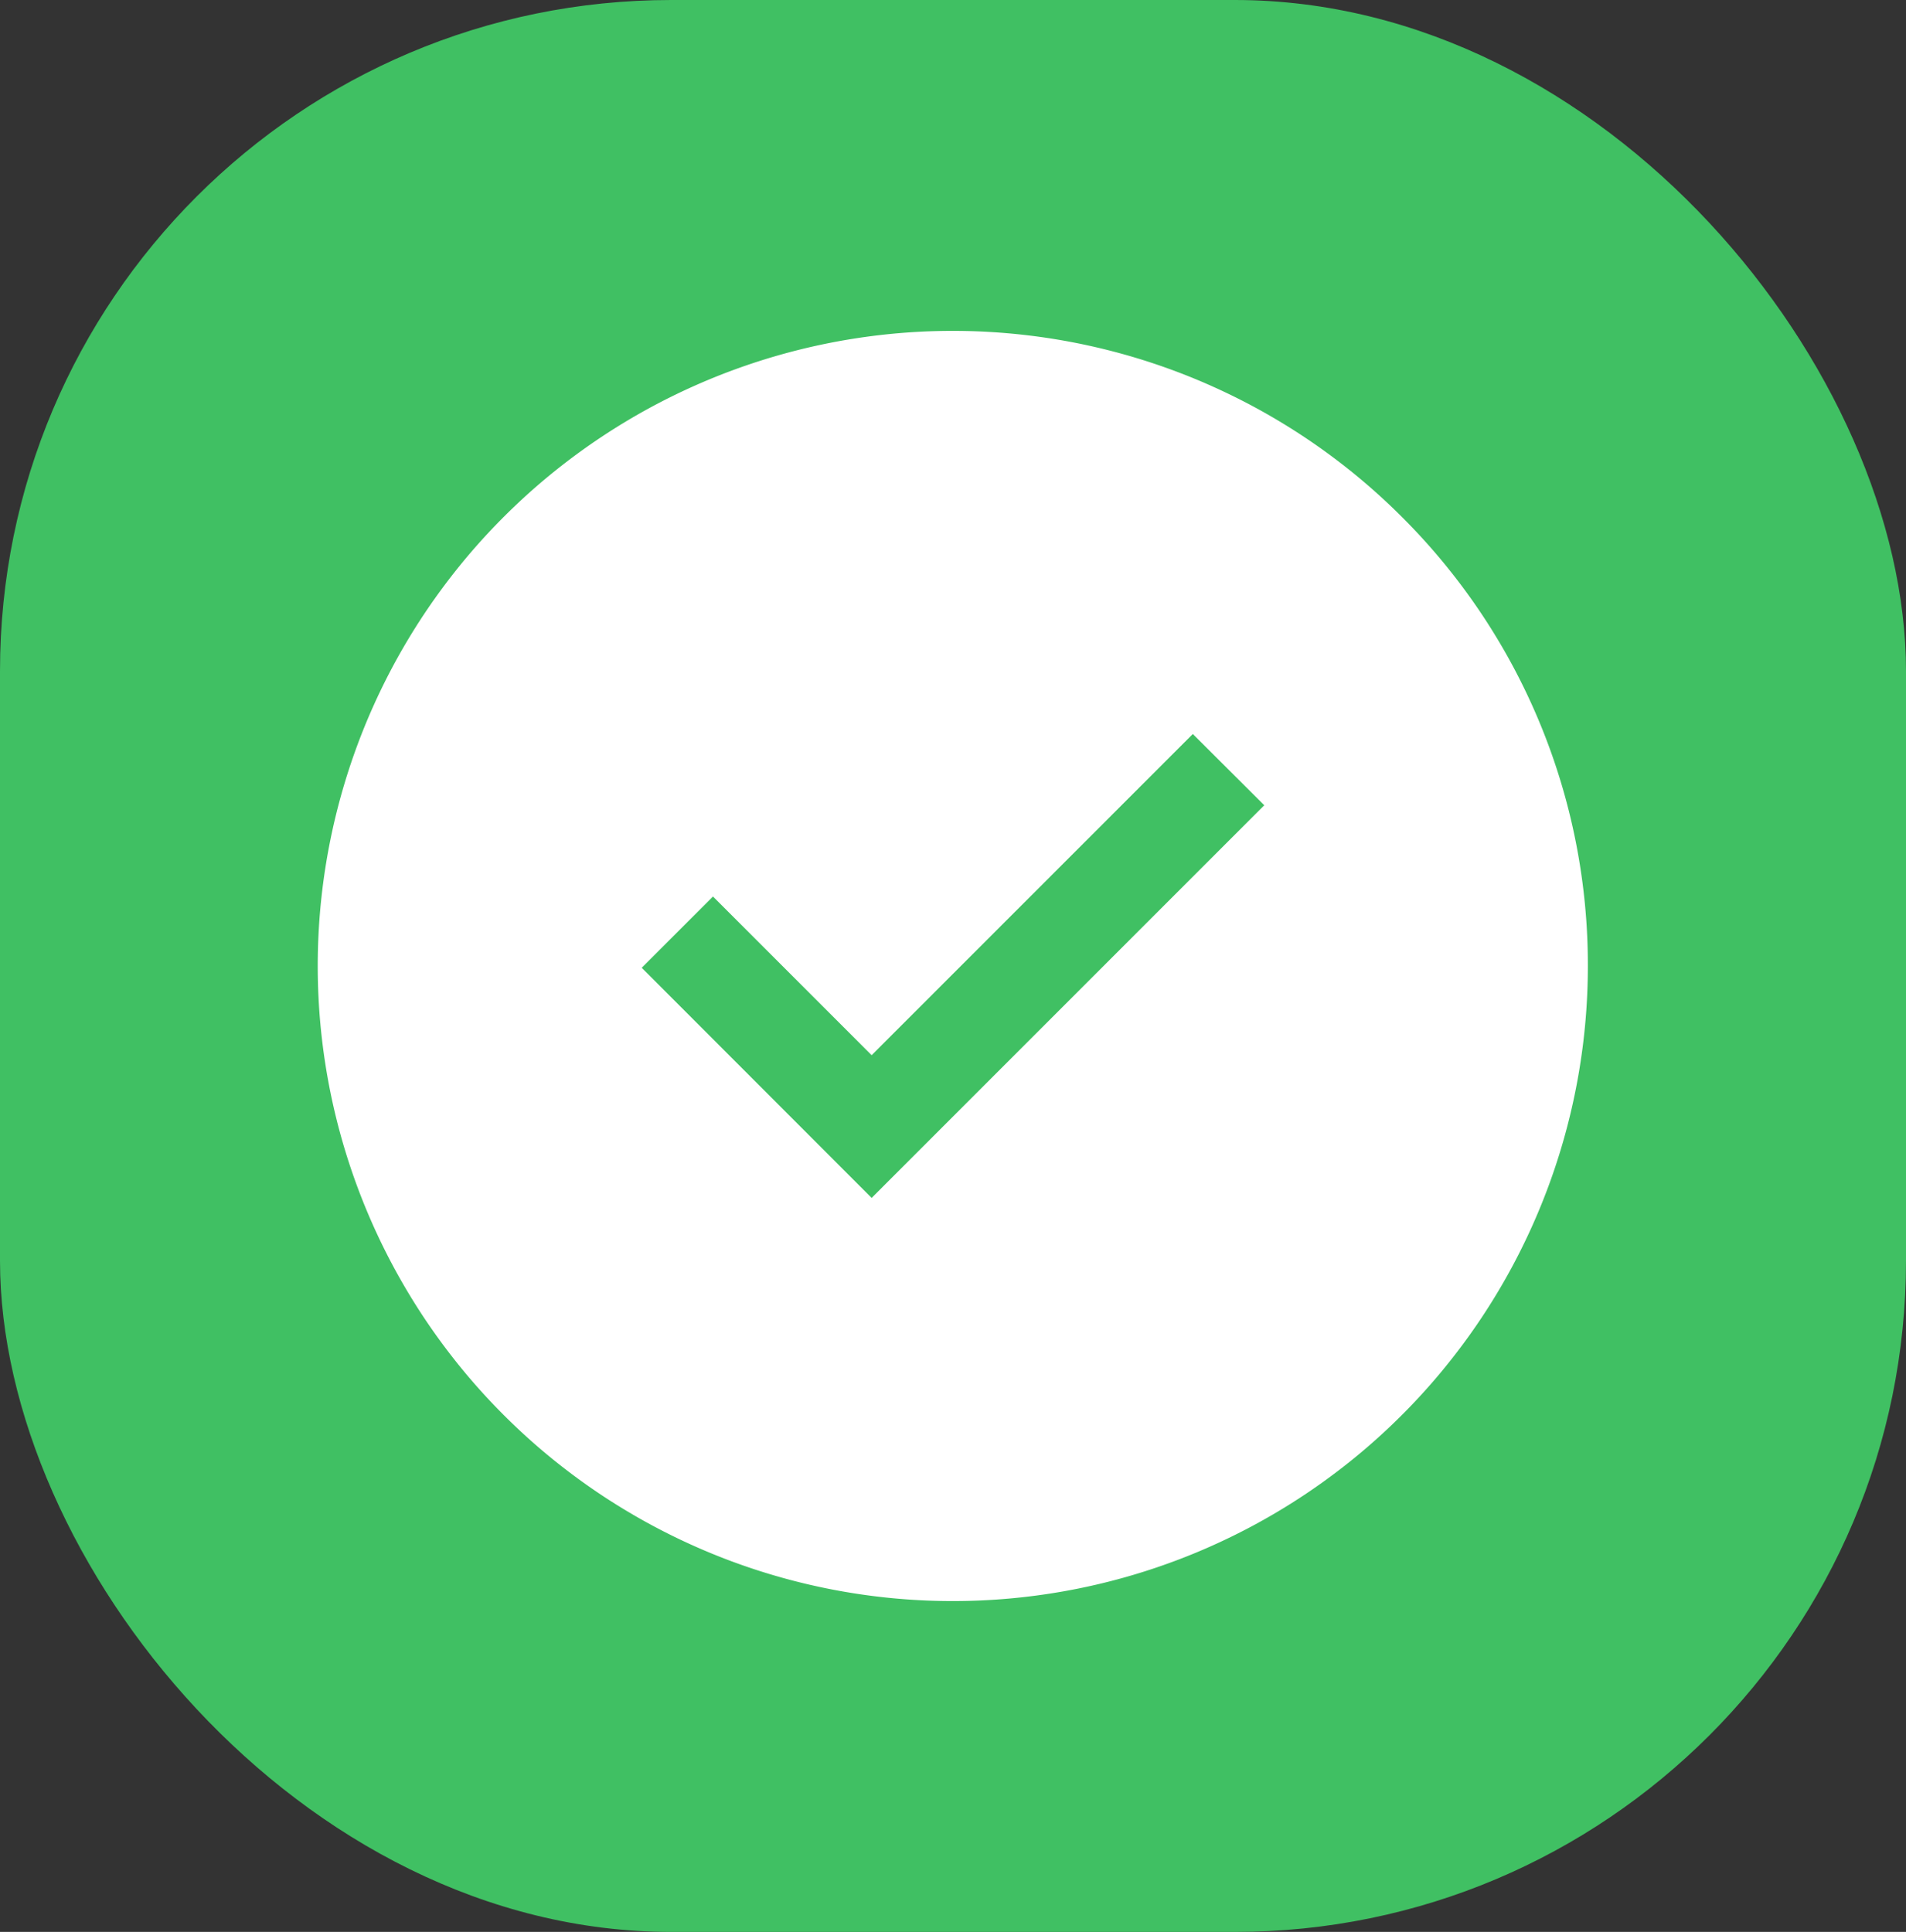
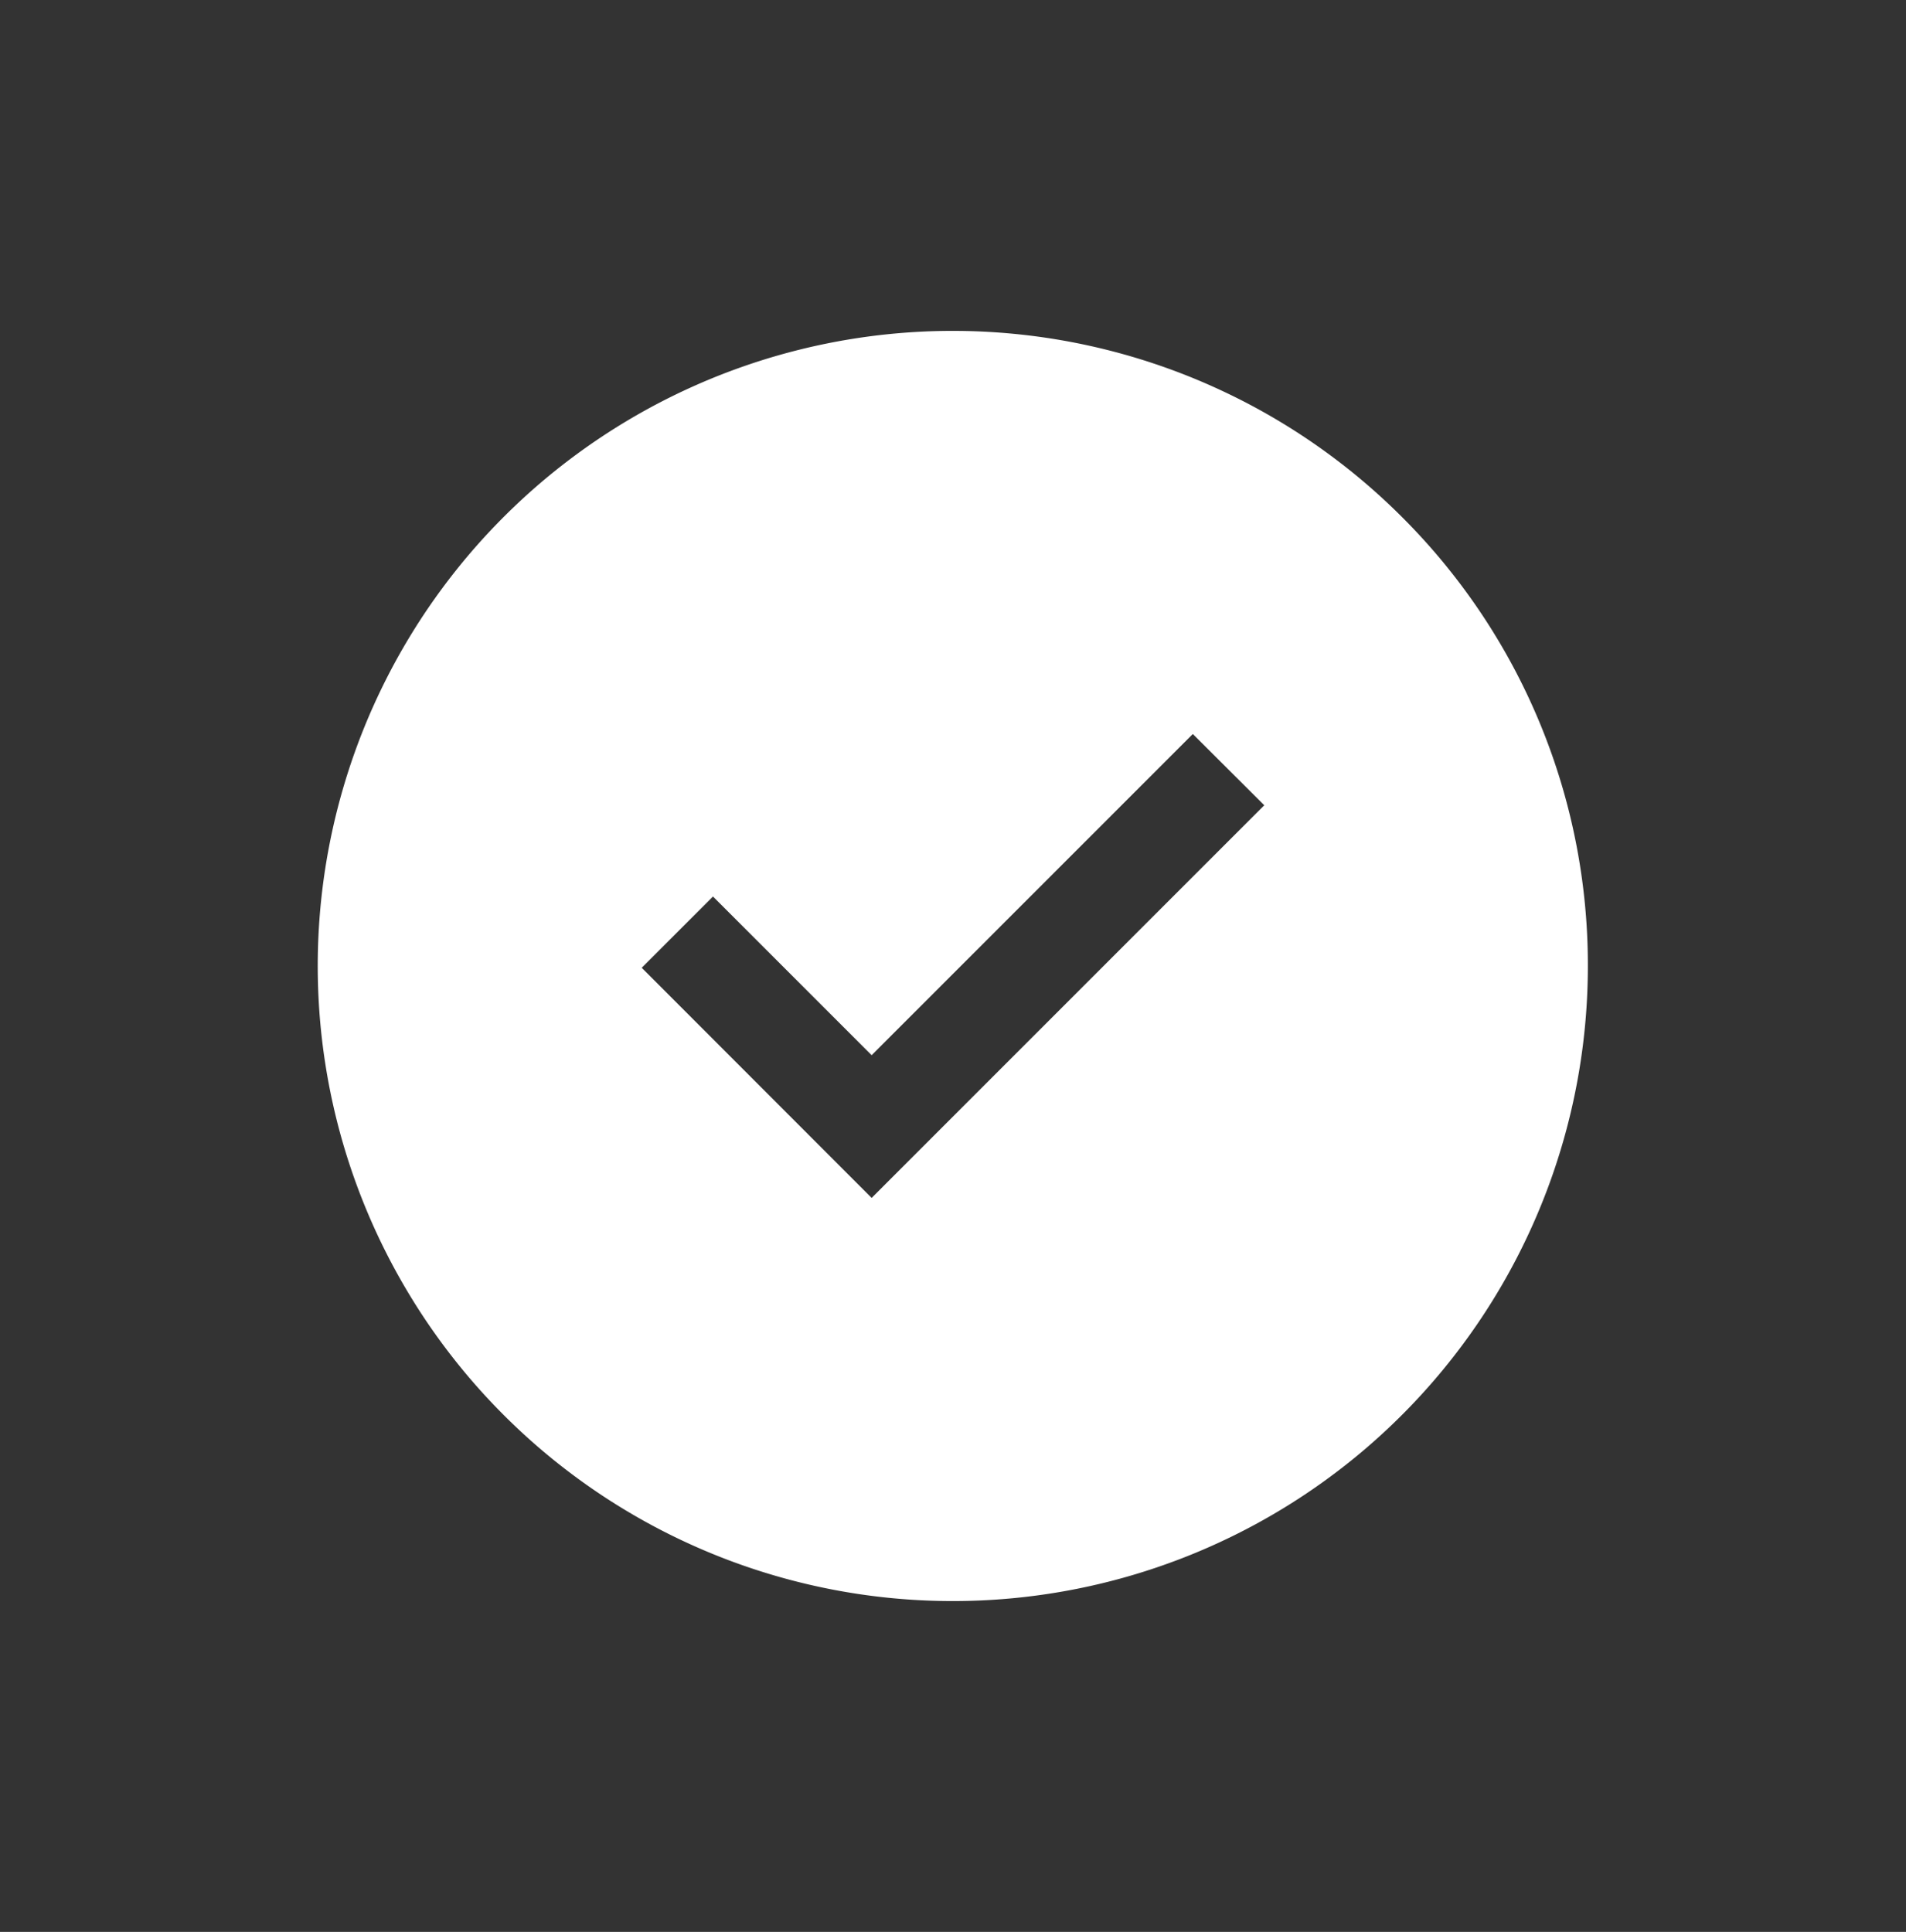
<svg xmlns="http://www.w3.org/2000/svg" viewBox="0 0 94.42 95.7">
  <rect x="0" y="0" width="94.42" height="95.7" fill="#333333" stroke="none" />
  <defs>
    <style>.cls-1{fill:#40c063;}.cls-2{fill:#fff;}</style>
  </defs>
  <g id="Layer_2" data-name="Layer 2">
    <g id="Layer_1-2" data-name="Layer 1">
-       <rect class="cls-1" width="94.42" height="95.7" rx="33.25" />
      <path class="cls-2" d="M69.45,25.61a31.46,31.46,0,1,0,9.21,22.24A31.33,31.33,0,0,0,69.45,25.61ZM43.18,59.34,31.79,47.94l3.53-3.53,7.86,7.86L59.09,36.36l3.54,3.53Z" />
    </g>
  </g>
</svg>